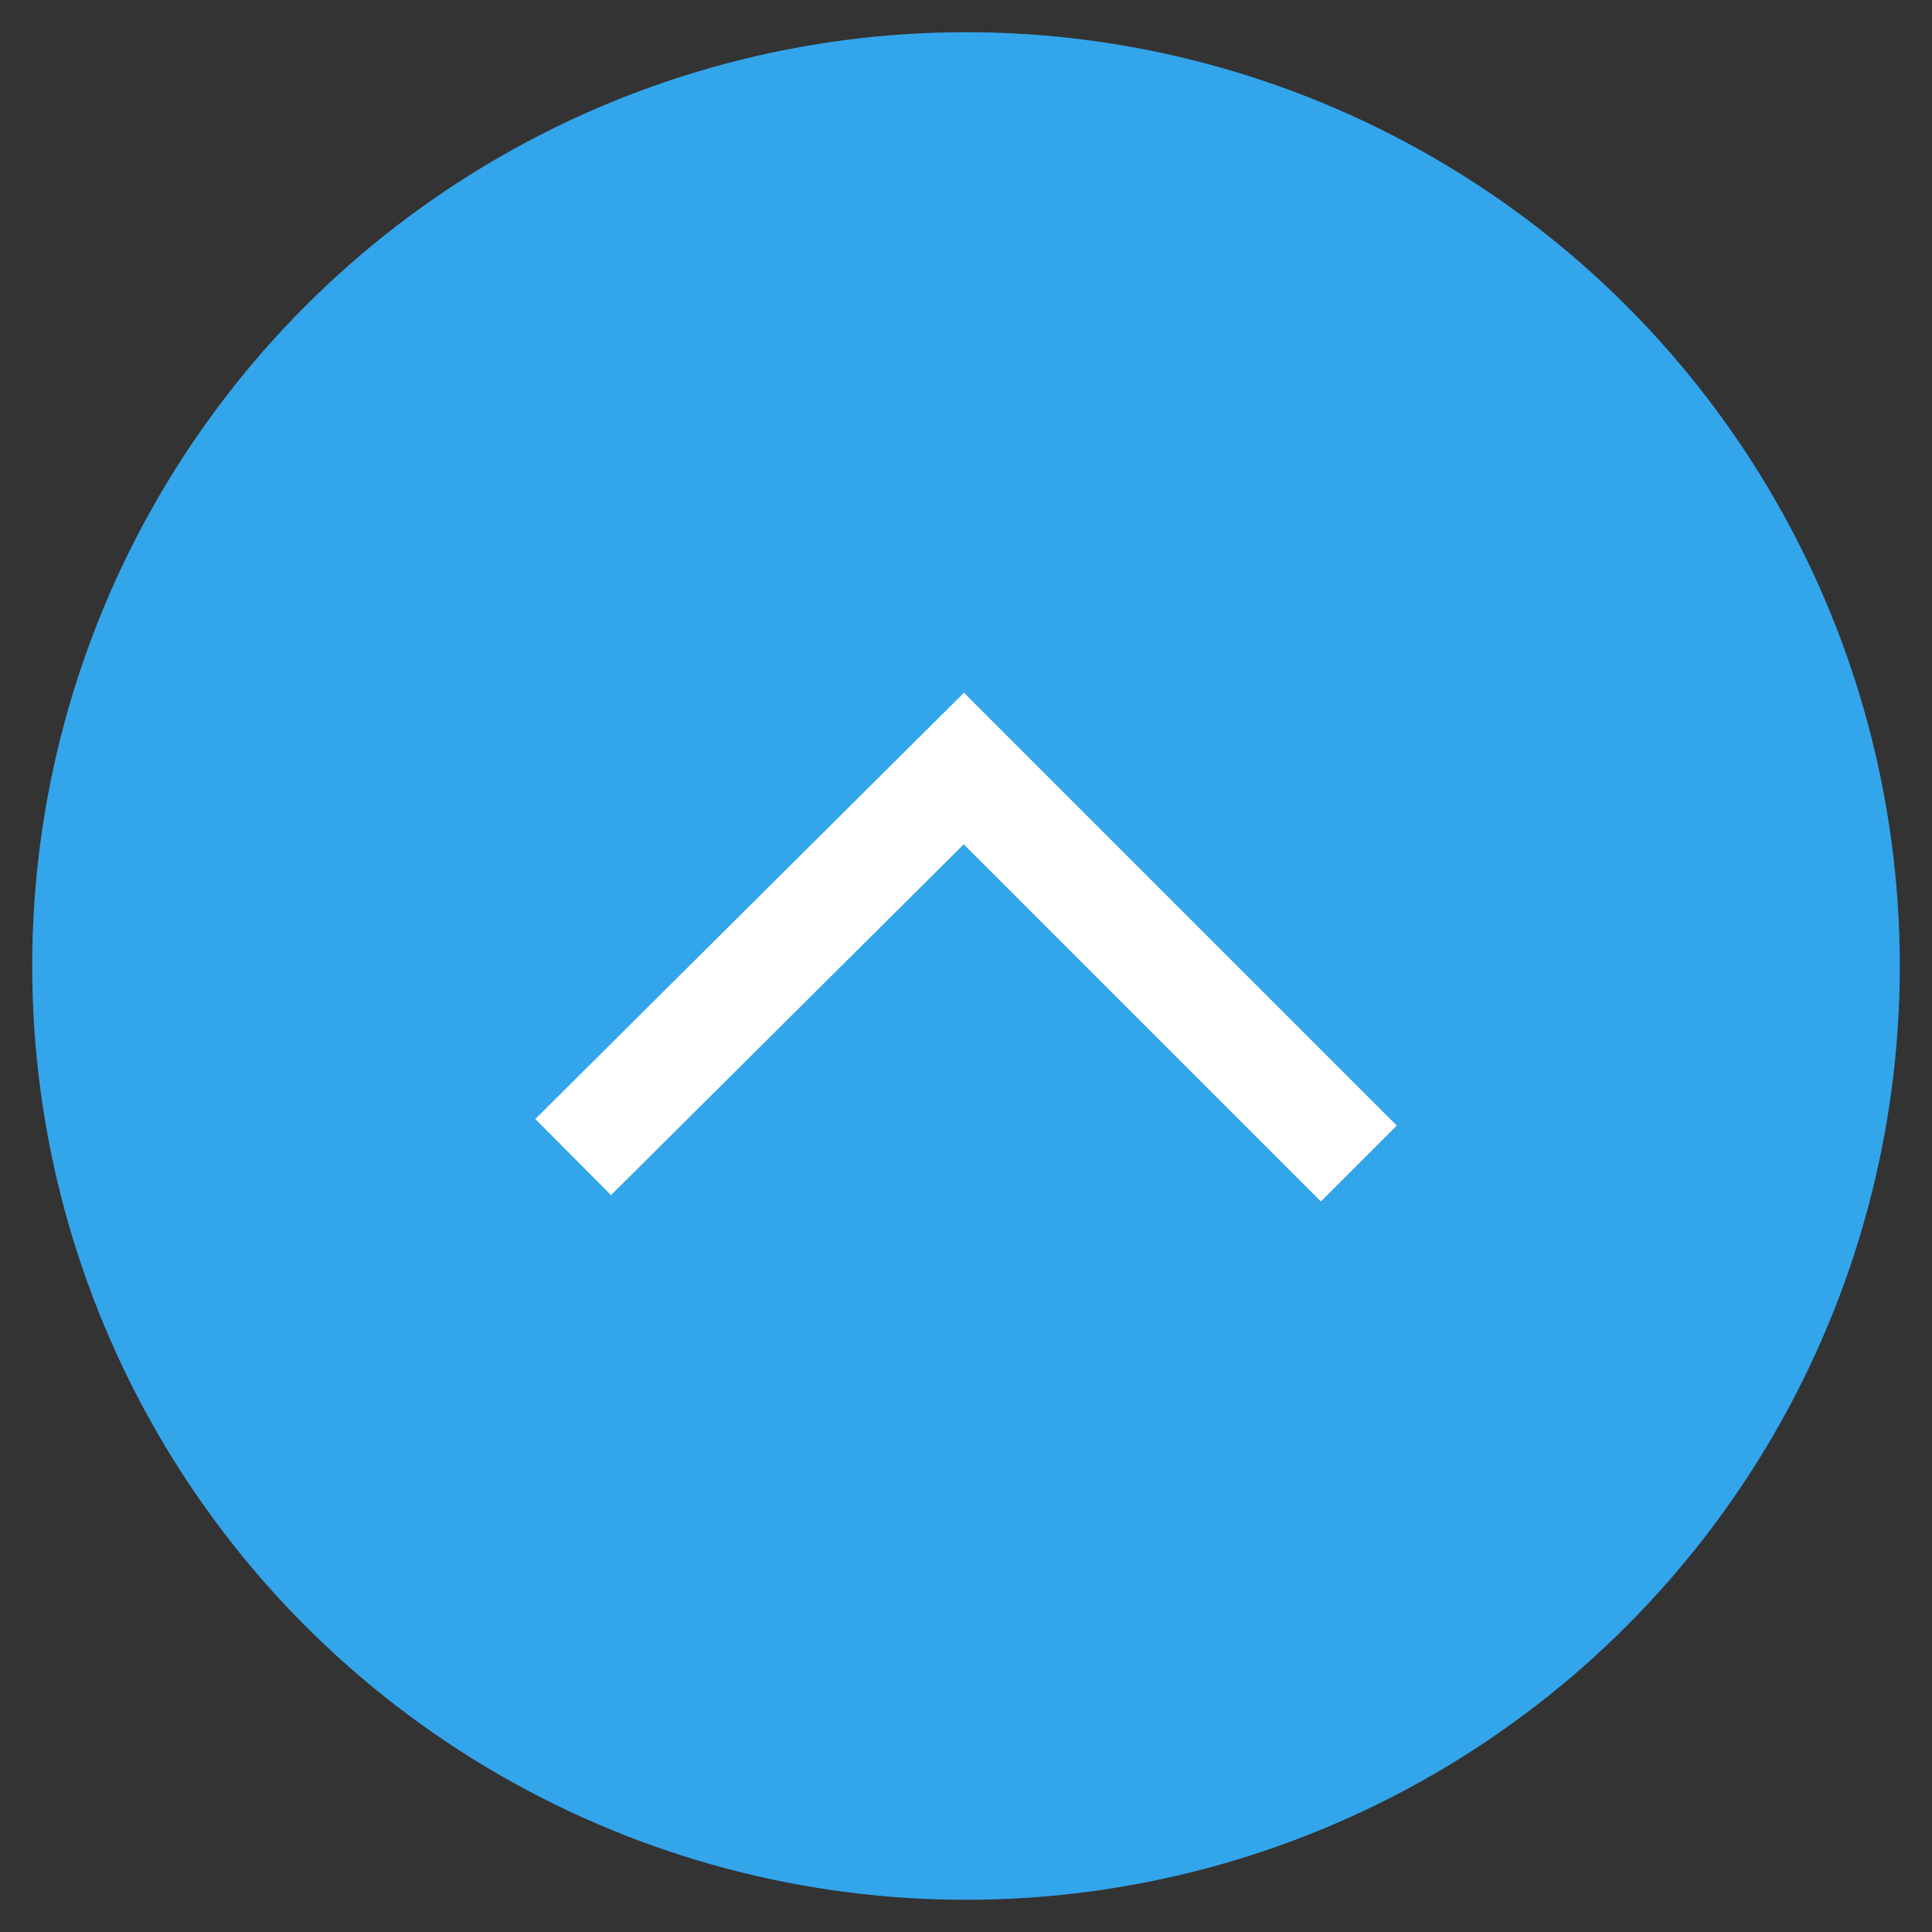
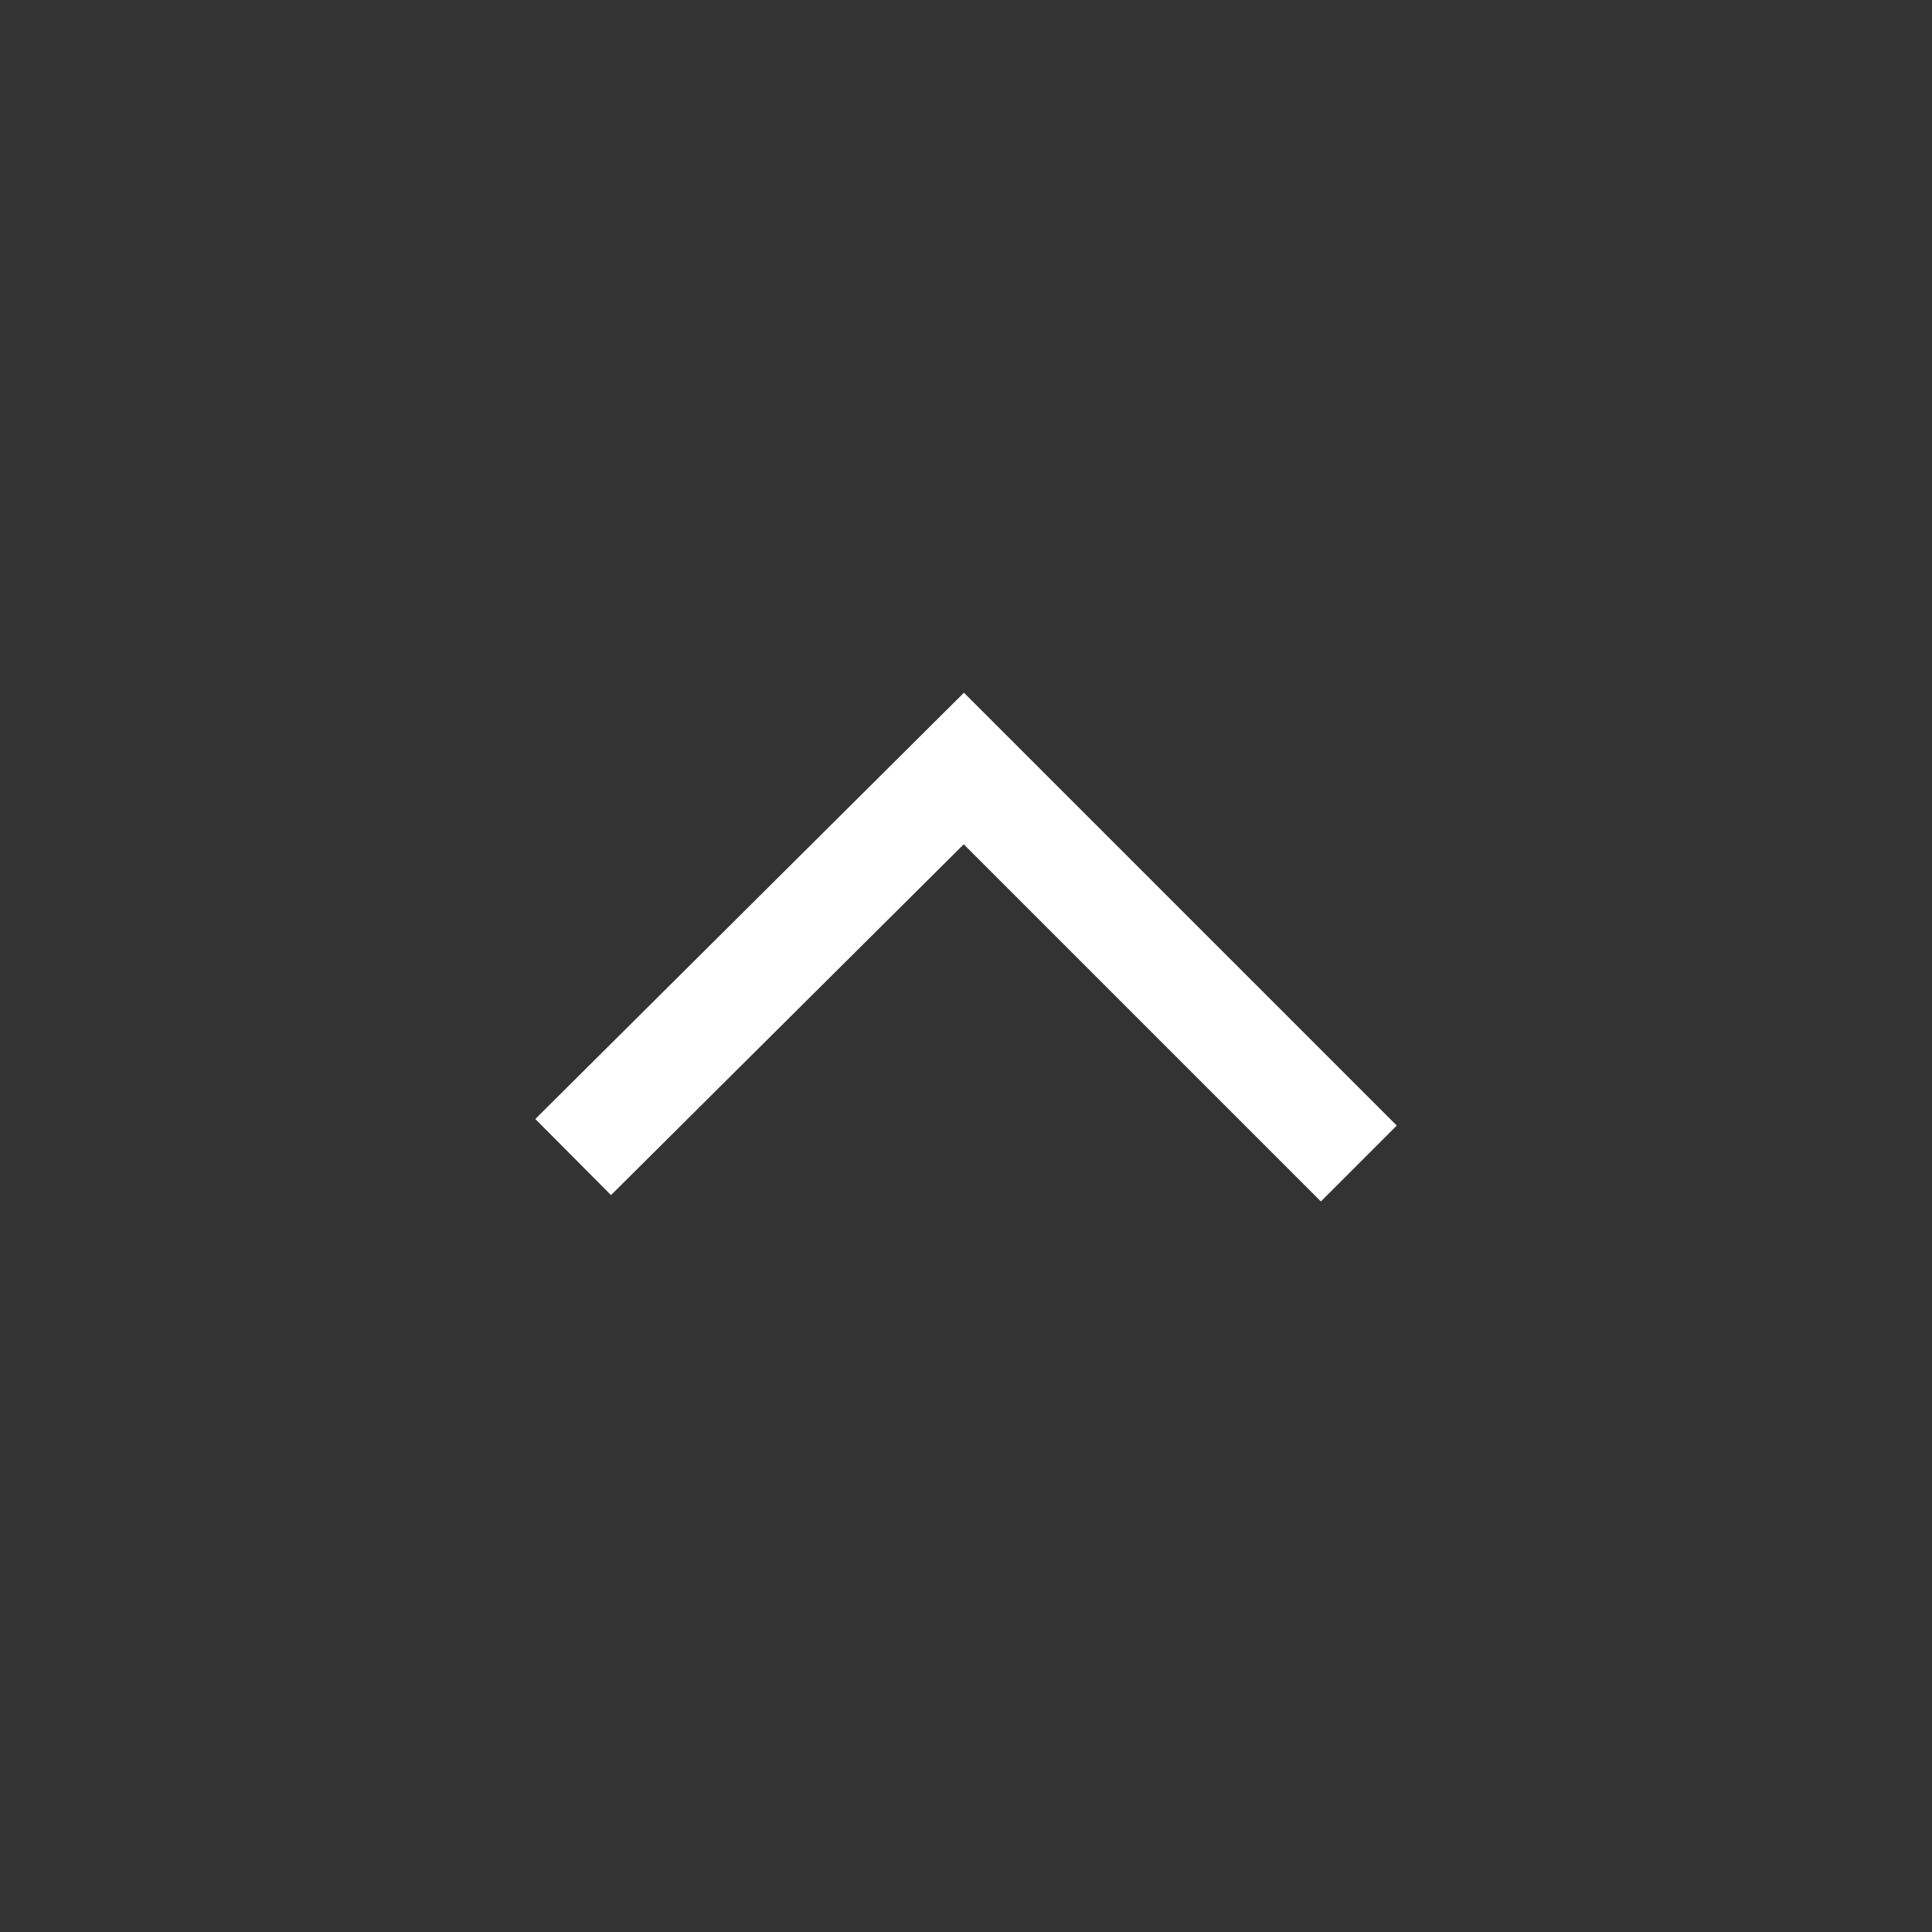
<svg xmlns="http://www.w3.org/2000/svg" version="1.1" id="レイヤー_1" x="0px" y="0px" viewBox="0 0 90 90" style="enable-background:new 0 0 90 90;" xml:space="preserve">
  <rect x="0" y="0" width="90" height="90" fill="#333333" stroke="none" />
  <style type="text/css">
	.st0{fill:#33A5EB;}
	.st1{fill:none;stroke:#FFFFFF;stroke-width:5;stroke-miterlimit:10;}
</style>
-   <circle class="st0" cx="45" cy="45" r="43.5" />
  <polyline class="st1" points="63.3,54.2 44.9,35.8 26.7,53.9 " />
</svg>